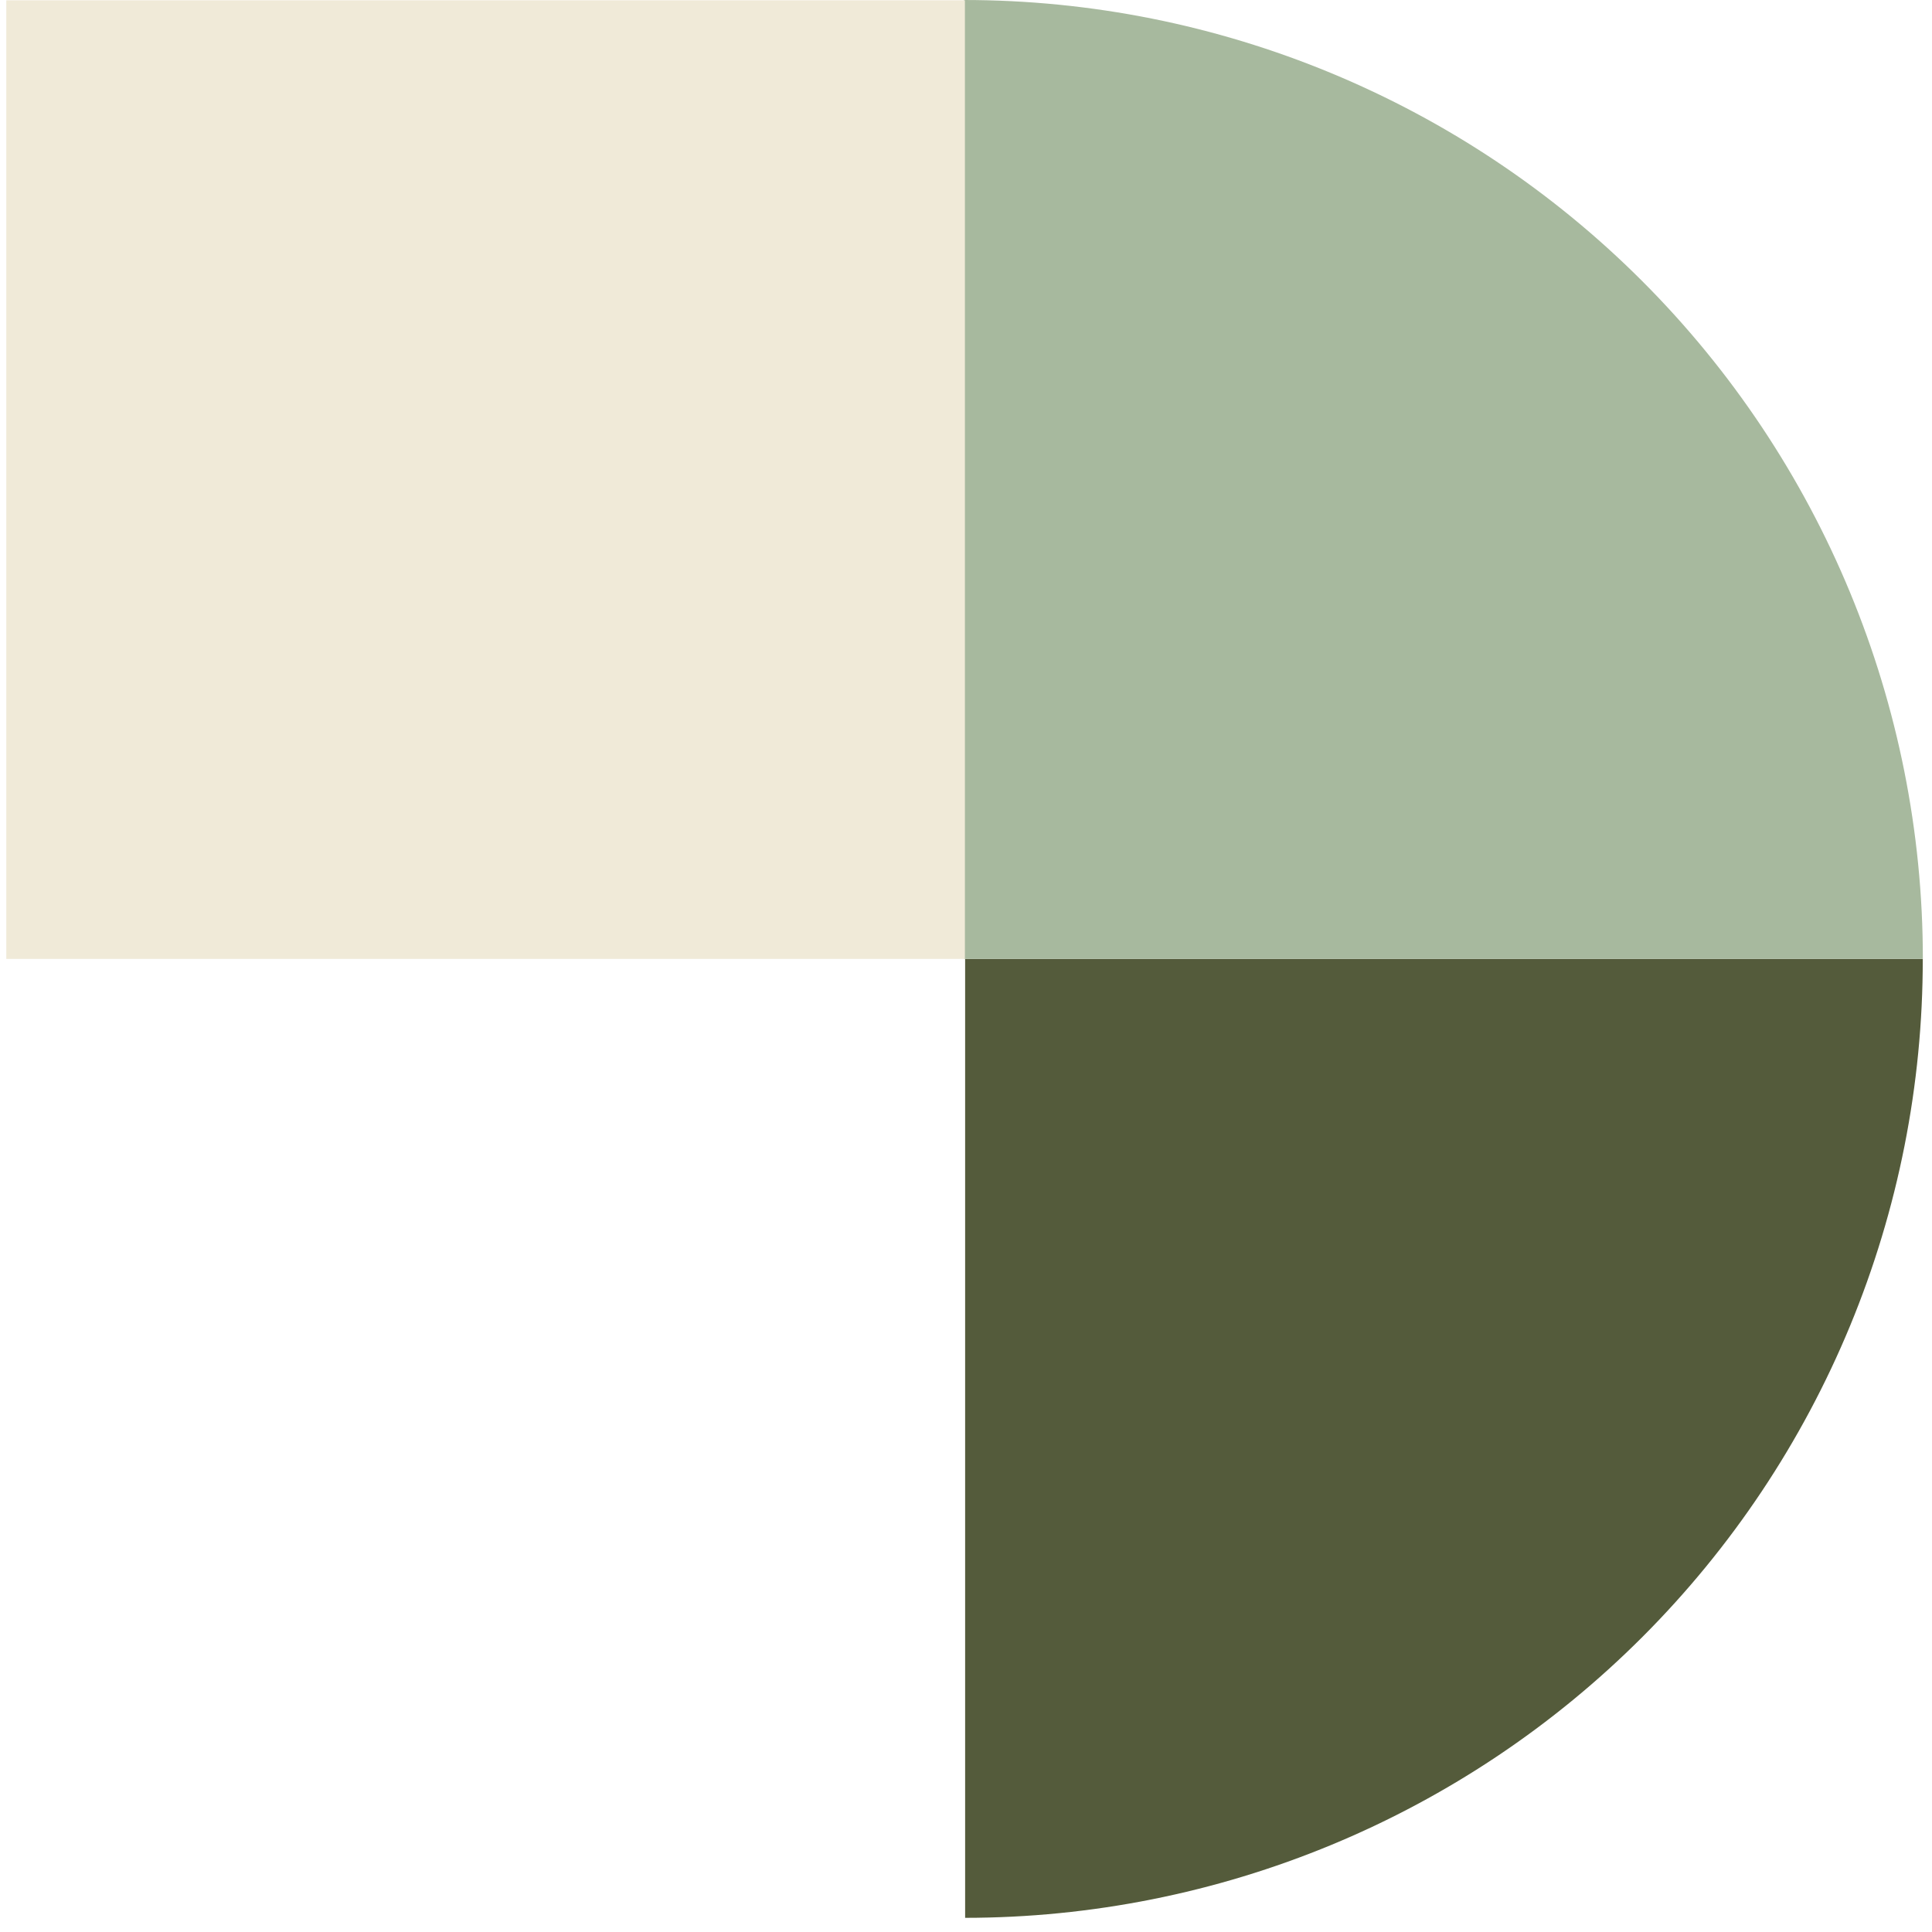
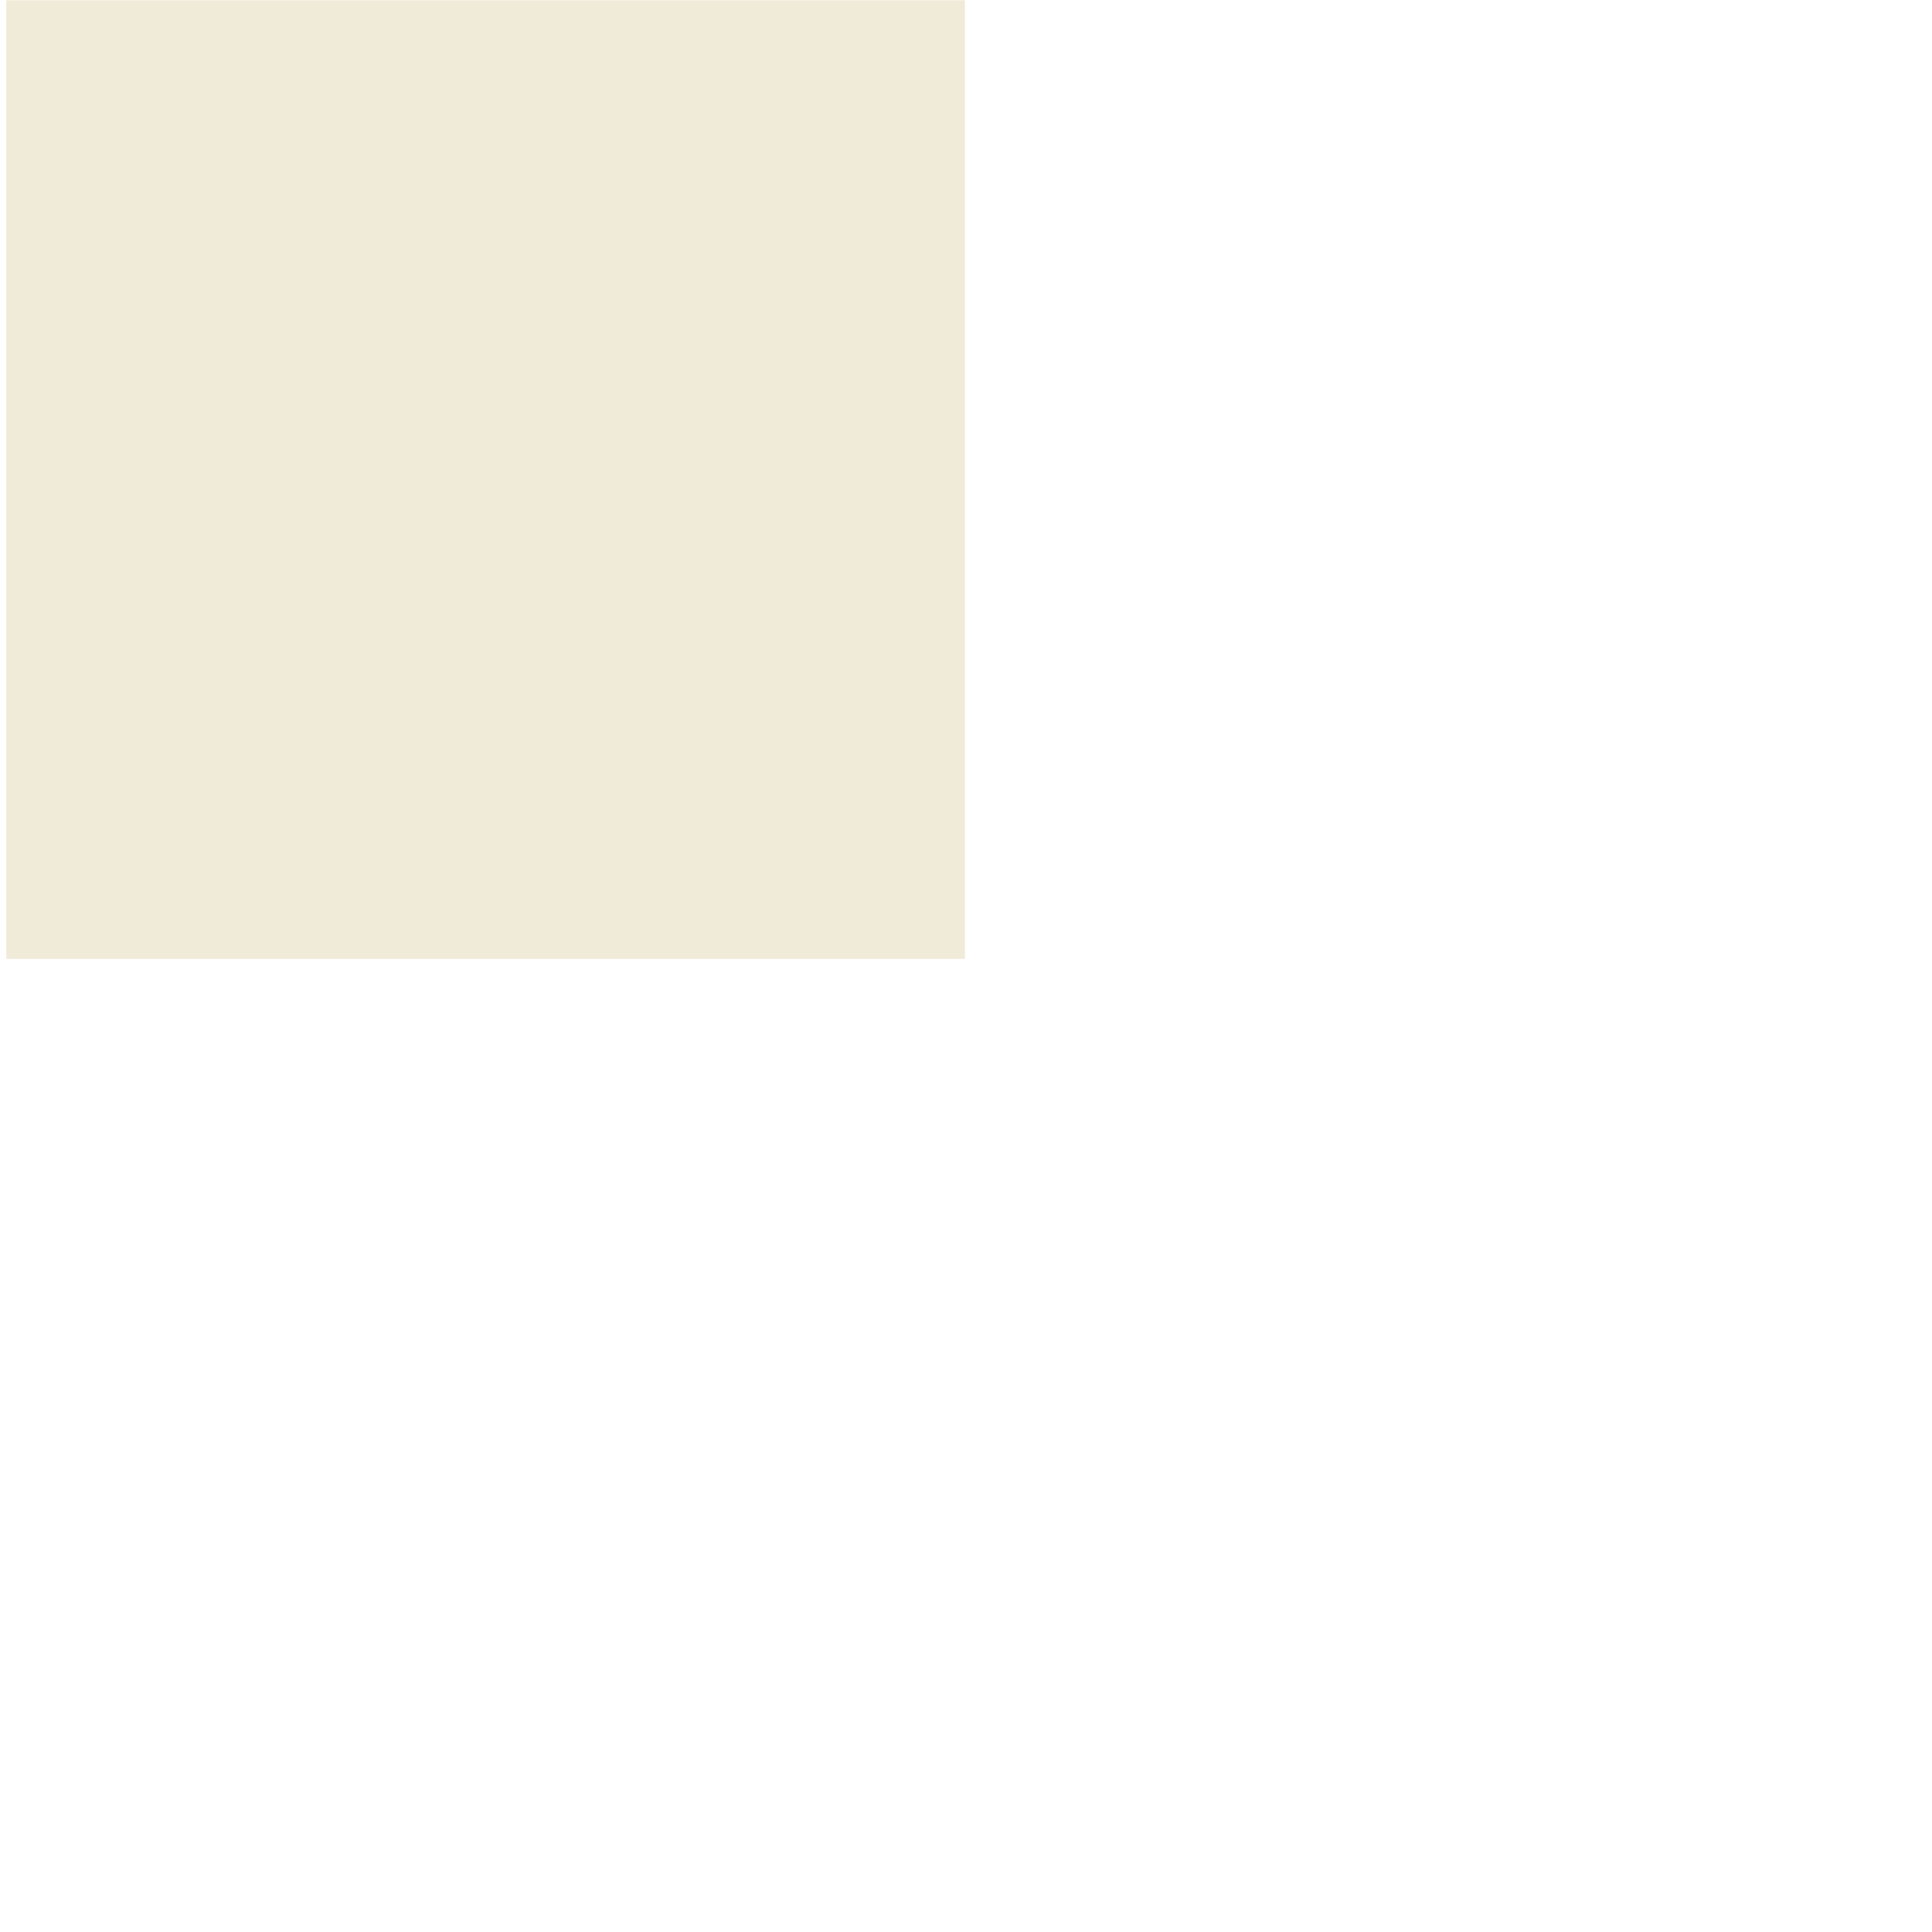
<svg xmlns="http://www.w3.org/2000/svg" width="124" height="124" viewBox="0 0 124 124" fill="none">
-   <path d="M61.944 61.545H123.407C123.414 69.623 121.83 77.622 118.745 85.087C115.659 92.552 111.134 99.336 105.426 105.051C99.718 110.767 92.941 115.302 85.48 118.397C78.019 121.492 70.022 123.087 61.944 123.091V61.545Z" fill="#545B3B" />
-   <path d="M61.867 61.545H123.413C123.413 45.223 116.928 29.568 105.386 18.026C93.844 6.484 78.19 0 61.867 0V61.545Z" fill="#A7B99E" />
  <path d="M61.93 0.02H0.405V61.545H61.93V0.02Z" fill="#F0EAD8" />
</svg>